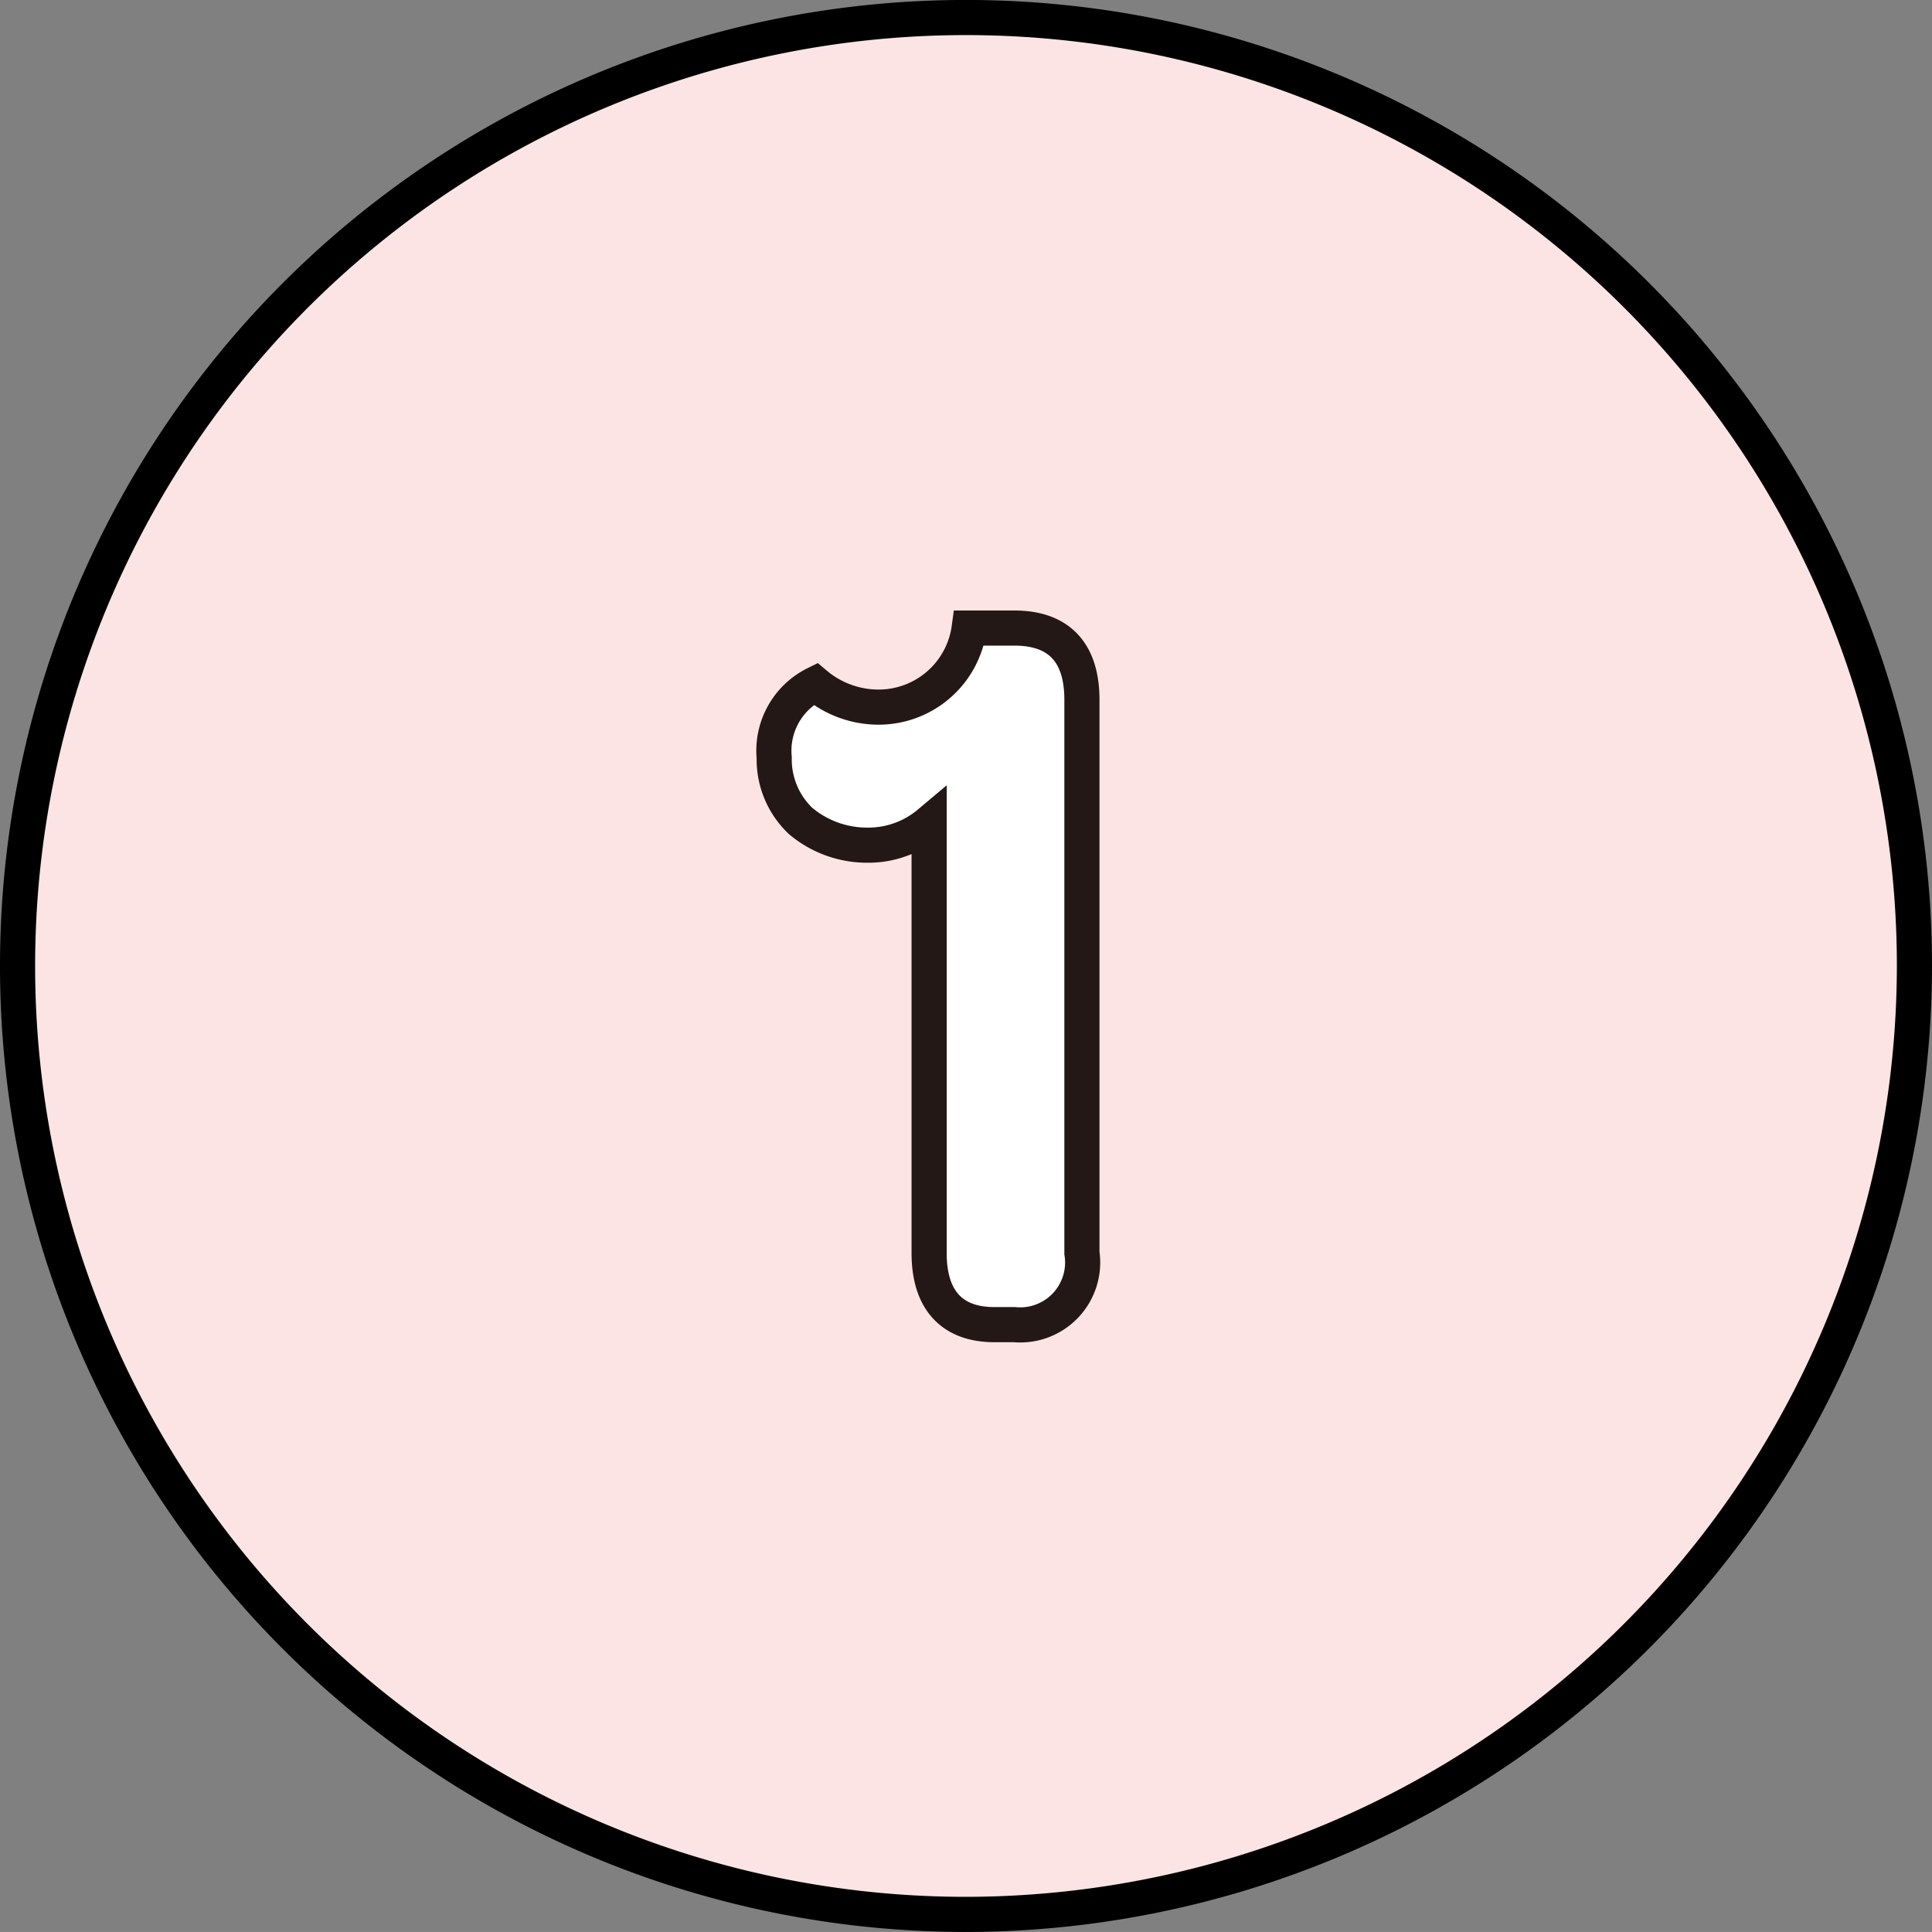
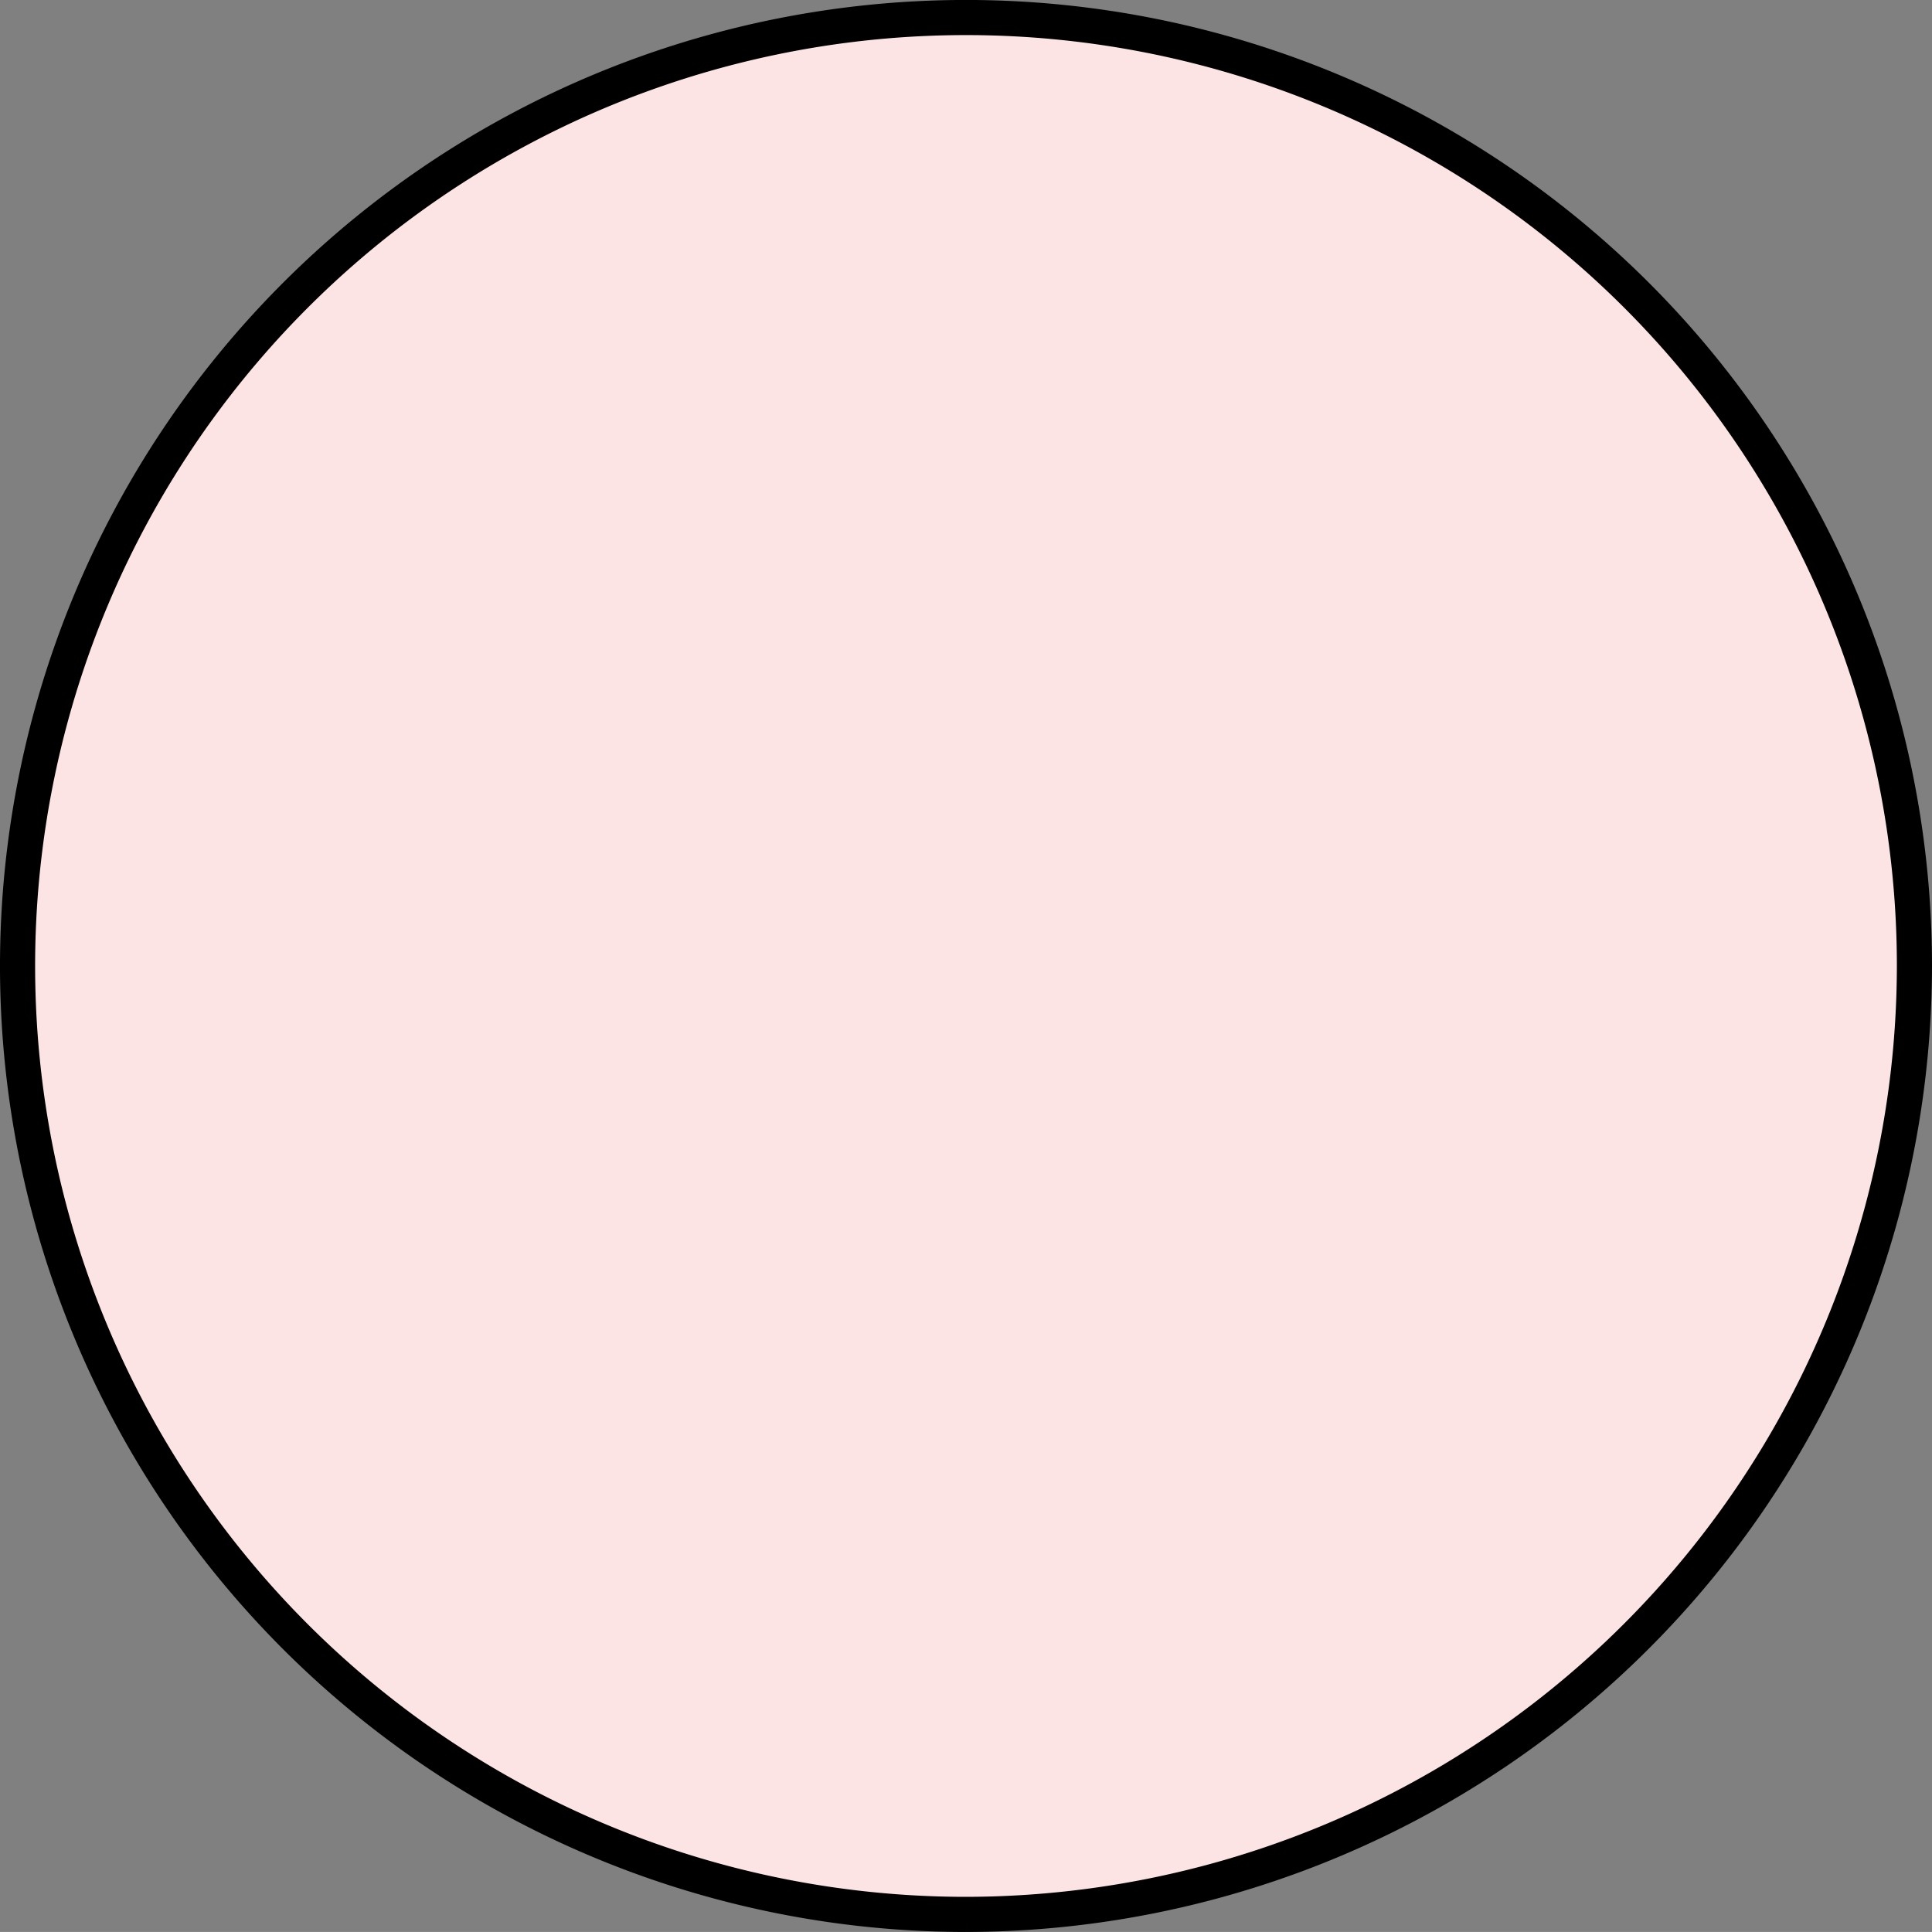
<svg xmlns="http://www.w3.org/2000/svg" width="55" height="54.999" viewBox="0 0 55 54.999">
  <rect x="0" y="0" width="55" height="54.999" fill="#808080" stroke="none" />
  <g id="グループ_1765" data-name="グループ 1765" transform="translate(-1098.5 -3987)">
    <path id="パス_121" data-name="パス 121" d="M1125.451,4027.385a27,27,0,1,1,27-27,27.03,27.03,0,0,1-27,27" transform="translate(0.549 14.114)" fill="#fce4e4" stroke="#000" stroke-width="1" />
-     <path id="パス_176004" data-name="パス 176004" d="M6.81.21h.57A1.777,1.777,0,0,0,9.3-1.83V-17.58c0-1.35-.66-2.04-1.92-2.04H6.09a2.6,2.6,0,0,1-2.55,2.25,2.791,2.791,0,0,1-1.83-.66,2.121,2.121,0,0,0-1.17,2.1,2.419,2.419,0,0,0,.75,1.8,2.938,2.938,0,0,0,1.92.69,2.685,2.685,0,0,0,1.74-.63V-1.83C4.95-.51,5.58.21,6.81.21Z" transform="translate(1120 4024.5)" fill="#fff" stroke="#231815" stroke-width="1" />
  </g>
</svg>